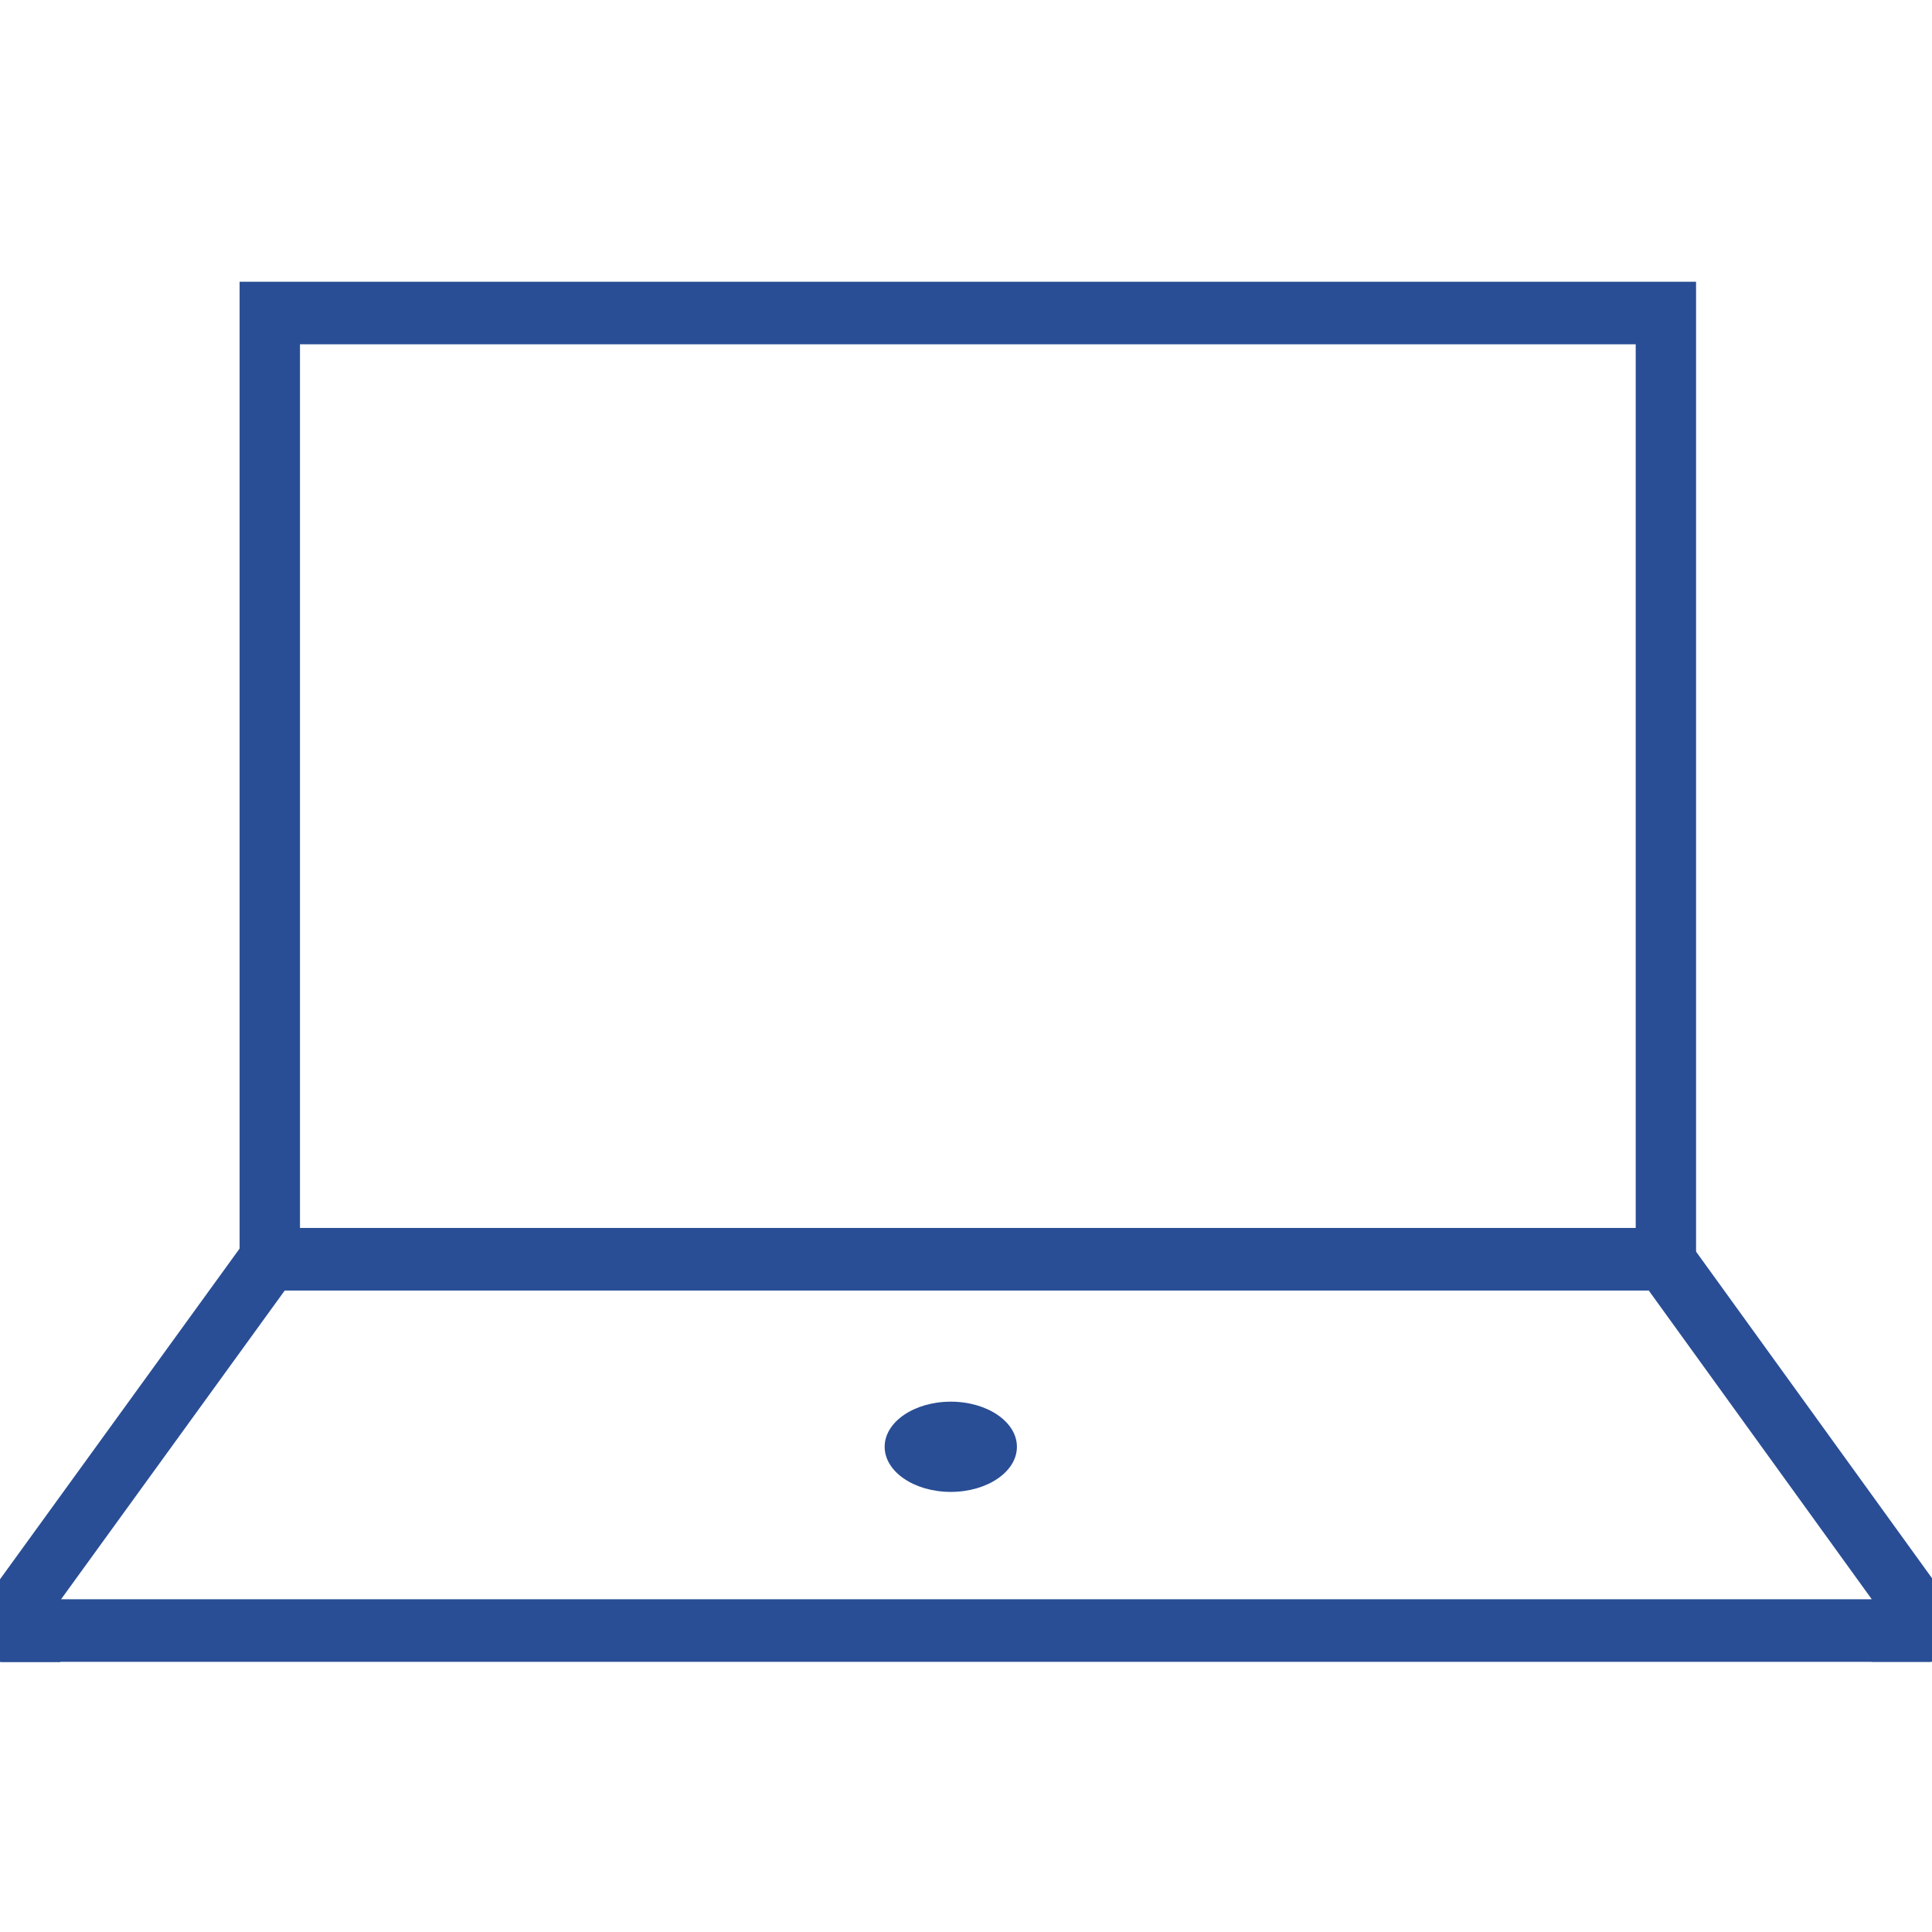
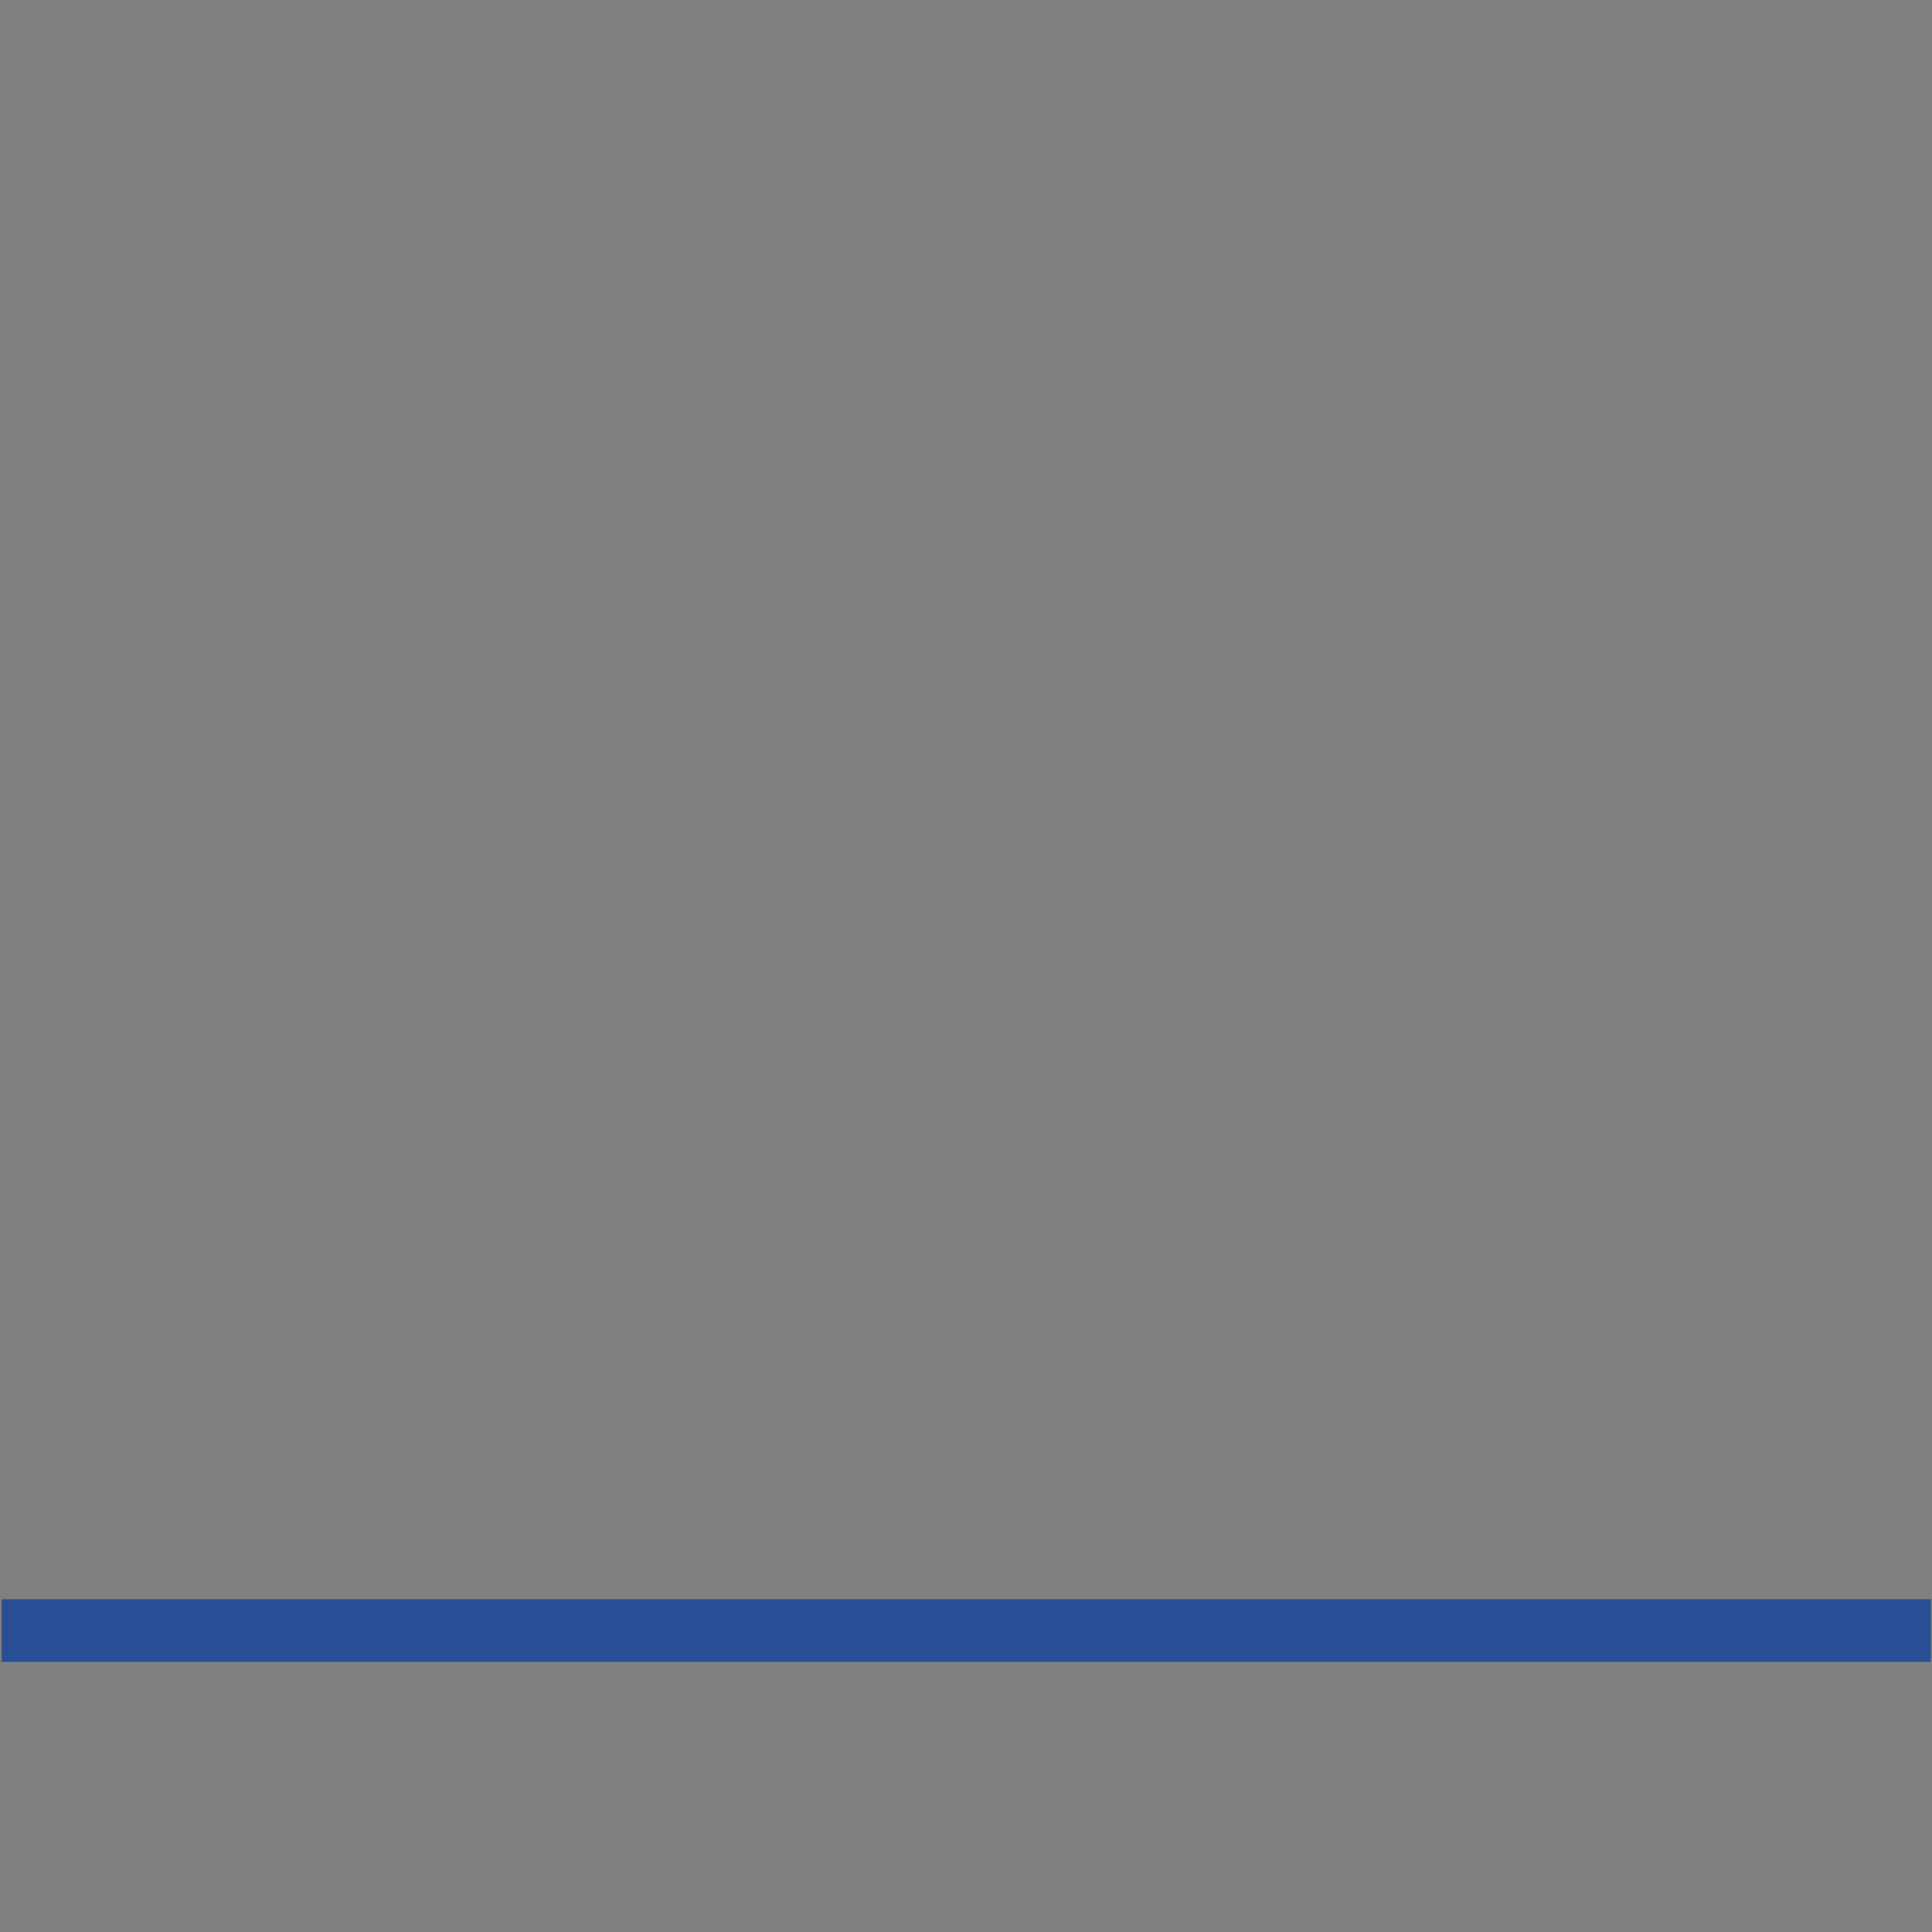
<svg xmlns="http://www.w3.org/2000/svg" width="48" height="48" viewBox="0 0 48 48">
  <rect x="0" y="0" width="48" height="48" fill="#808080" stroke="none" />
  <defs>
    <clipPath id="clip-lenovo-thinkpad-laptop-alternate-med">
      <rect width="48" height="48" />
    </clipPath>
  </defs>
  <g id="lenovo-thinkpad-laptop-alternate-med" clip-path="url(#clip-lenovo-thinkpad-laptop-alternate-med)">
-     <rect width="48" height="48" fill="#fff" />
    <g id="lenovo-thinkpad-laptop-pure-dark" transform="translate(0 7)">
      <g id="lenovo_thinkpad-laptop-64px-without-circle" transform="translate(0 0)">
-         <ellipse id="Elipse_325" data-name="Elipse 325" cx="1.643" cy="1.121" rx="1.643" ry="1.121" transform="translate(21.979 27.824)" fill="#294e95" />
        <g id="Grupo_25767" data-name="Grupo 25767">
-           <path id="Trazado_32205" data-name="Trazado 32205" d="M44.11,34.509H7.925V9.446H44.11ZM9.425,32.954H42.611V11H9.425V32.953Z" transform="translate(-1.972 -9.446)" fill="#294e95" />
-           <path id="Trazado_32206" data-name="Trazado 32206" d="M1.486,50.556h-1.5V48.5l6.1-8.42,1.2.934-5.8,8.006Z" transform="translate(0.014 -16.263)" fill="#294e95" />
-           <path id="Trazado_32207" data-name="Trazado 32207" d="M61.535,50.505h-1.5V48.947L54.16,40.814l1.2-.932,6.175,8.547Z" transform="translate(-13.535 -16.219)" fill="#294e95" />
          <rect id="Rectángulo_9432" data-name="Rectángulo 9432" width="47.932" height="1.555" transform="translate(0.041 32.733)" fill="#294e95" />
        </g>
      </g>
    </g>
  </g>
</svg>